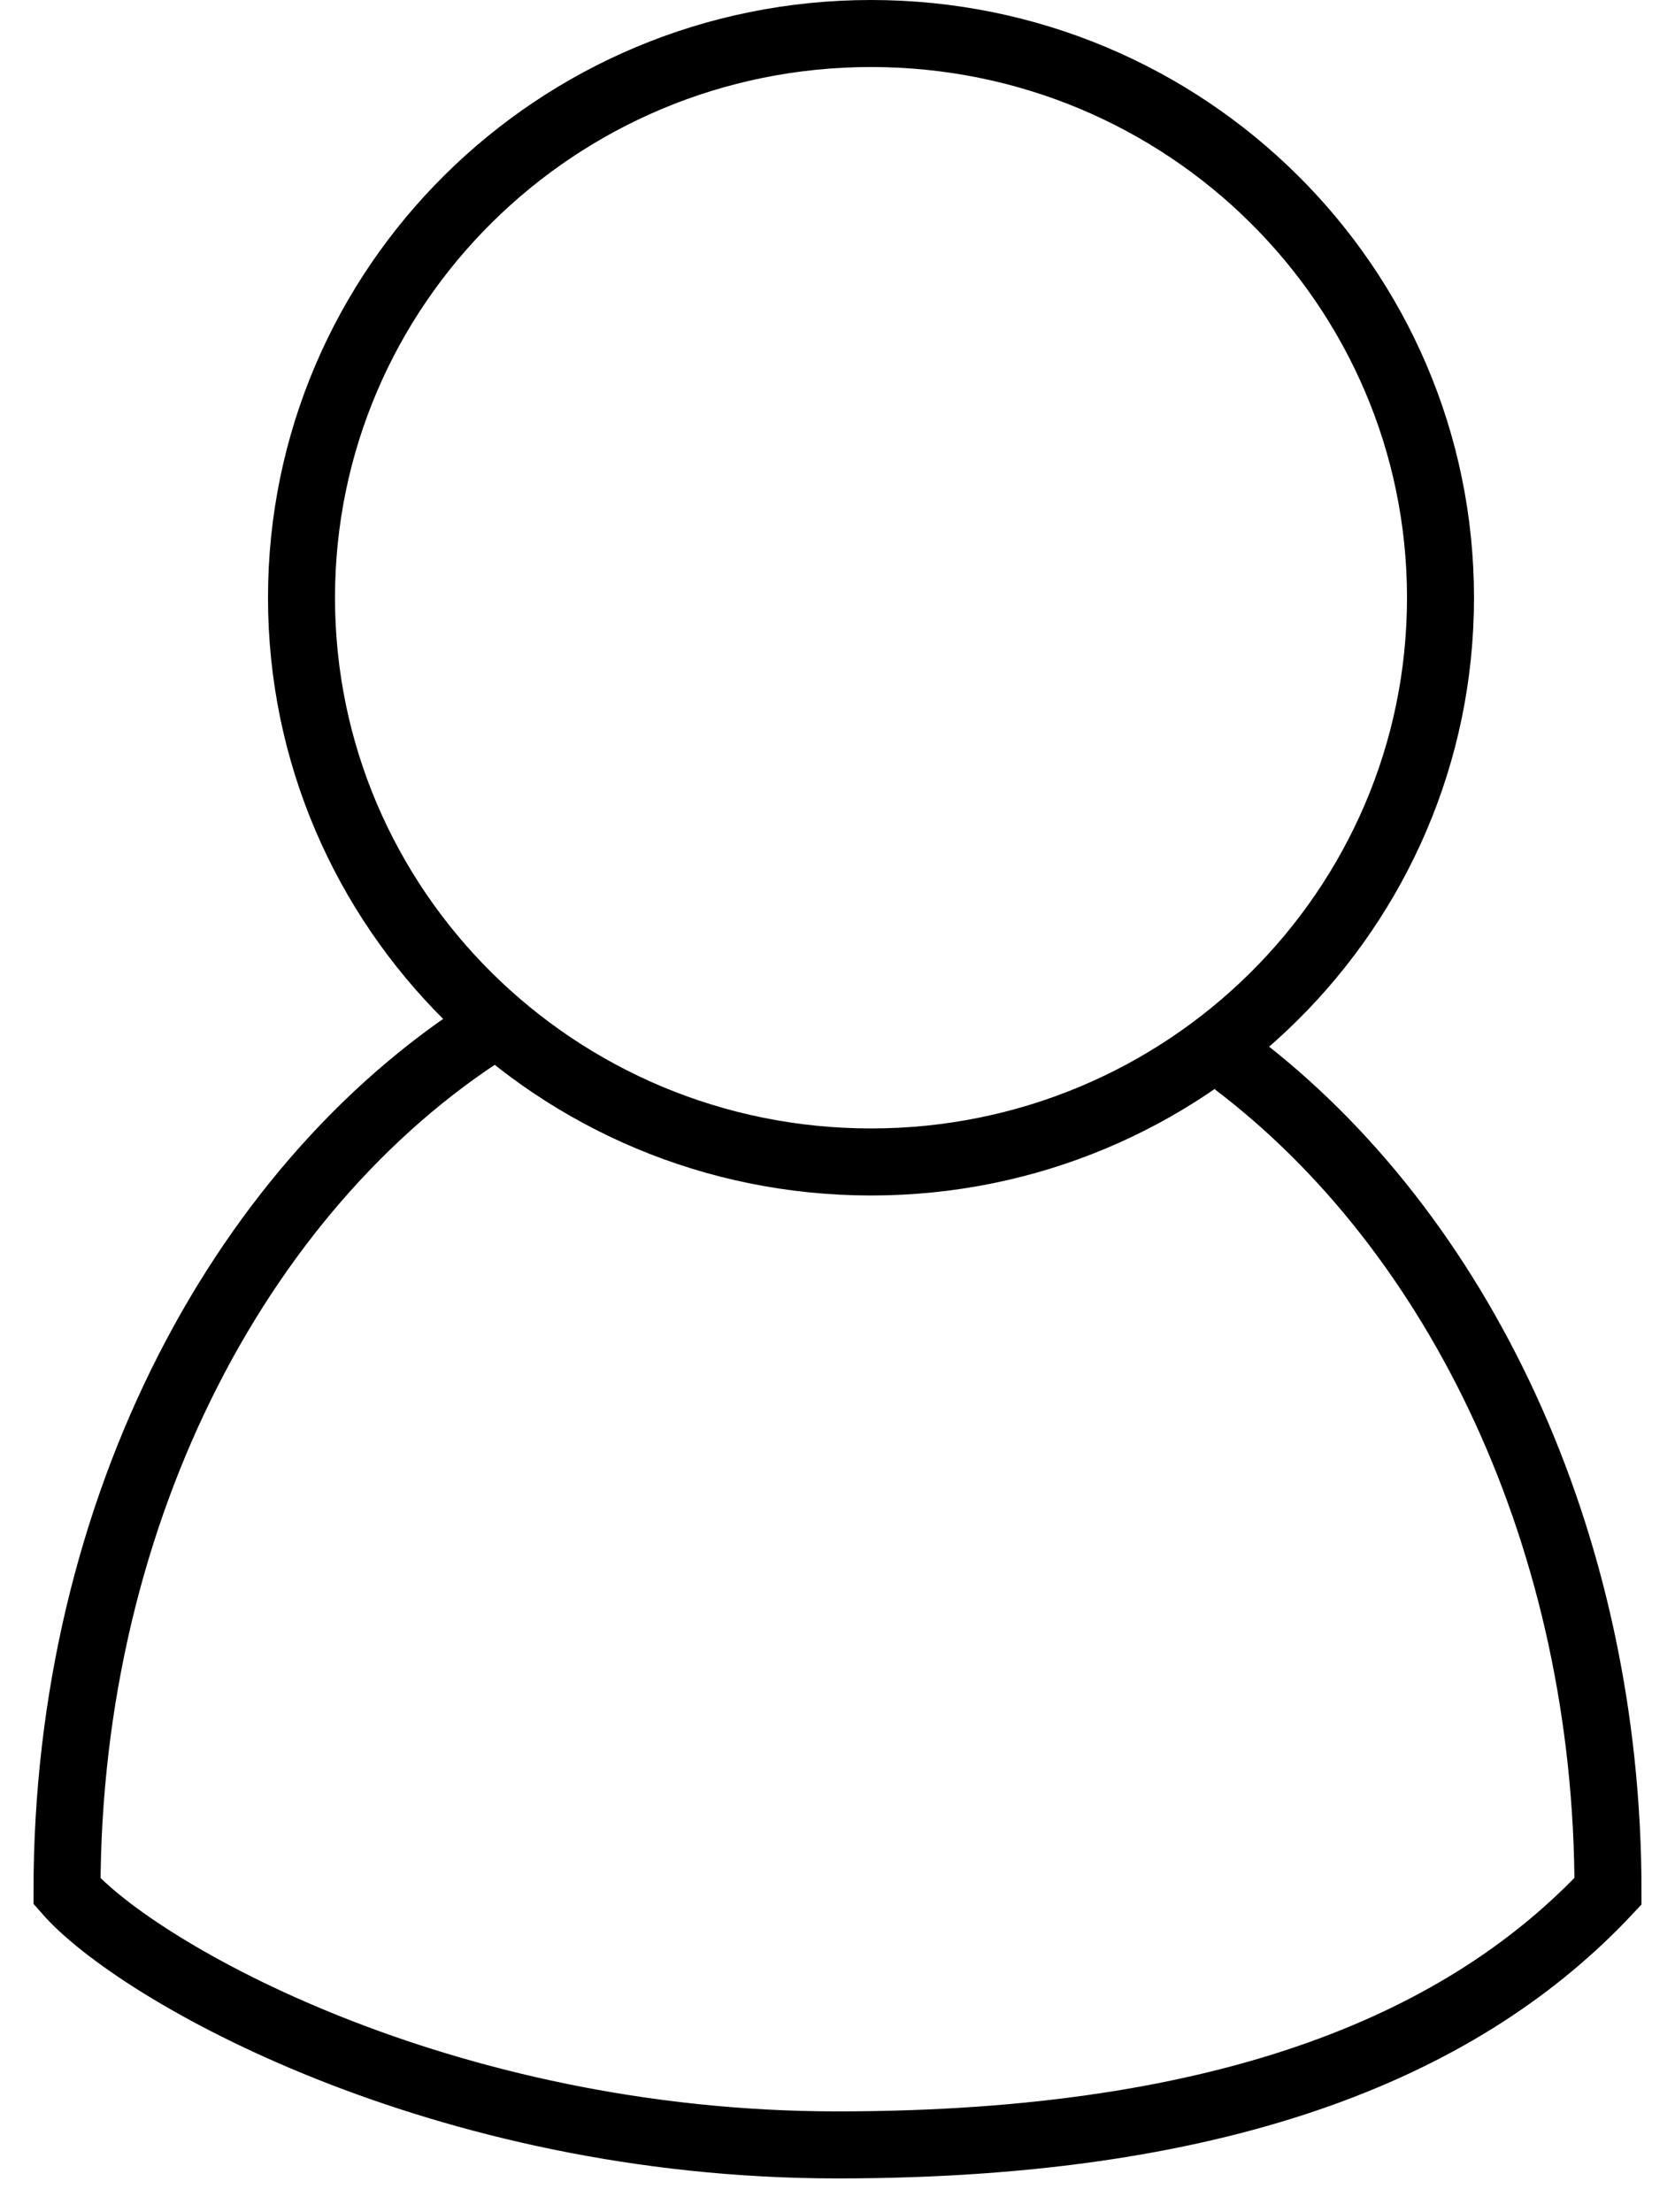
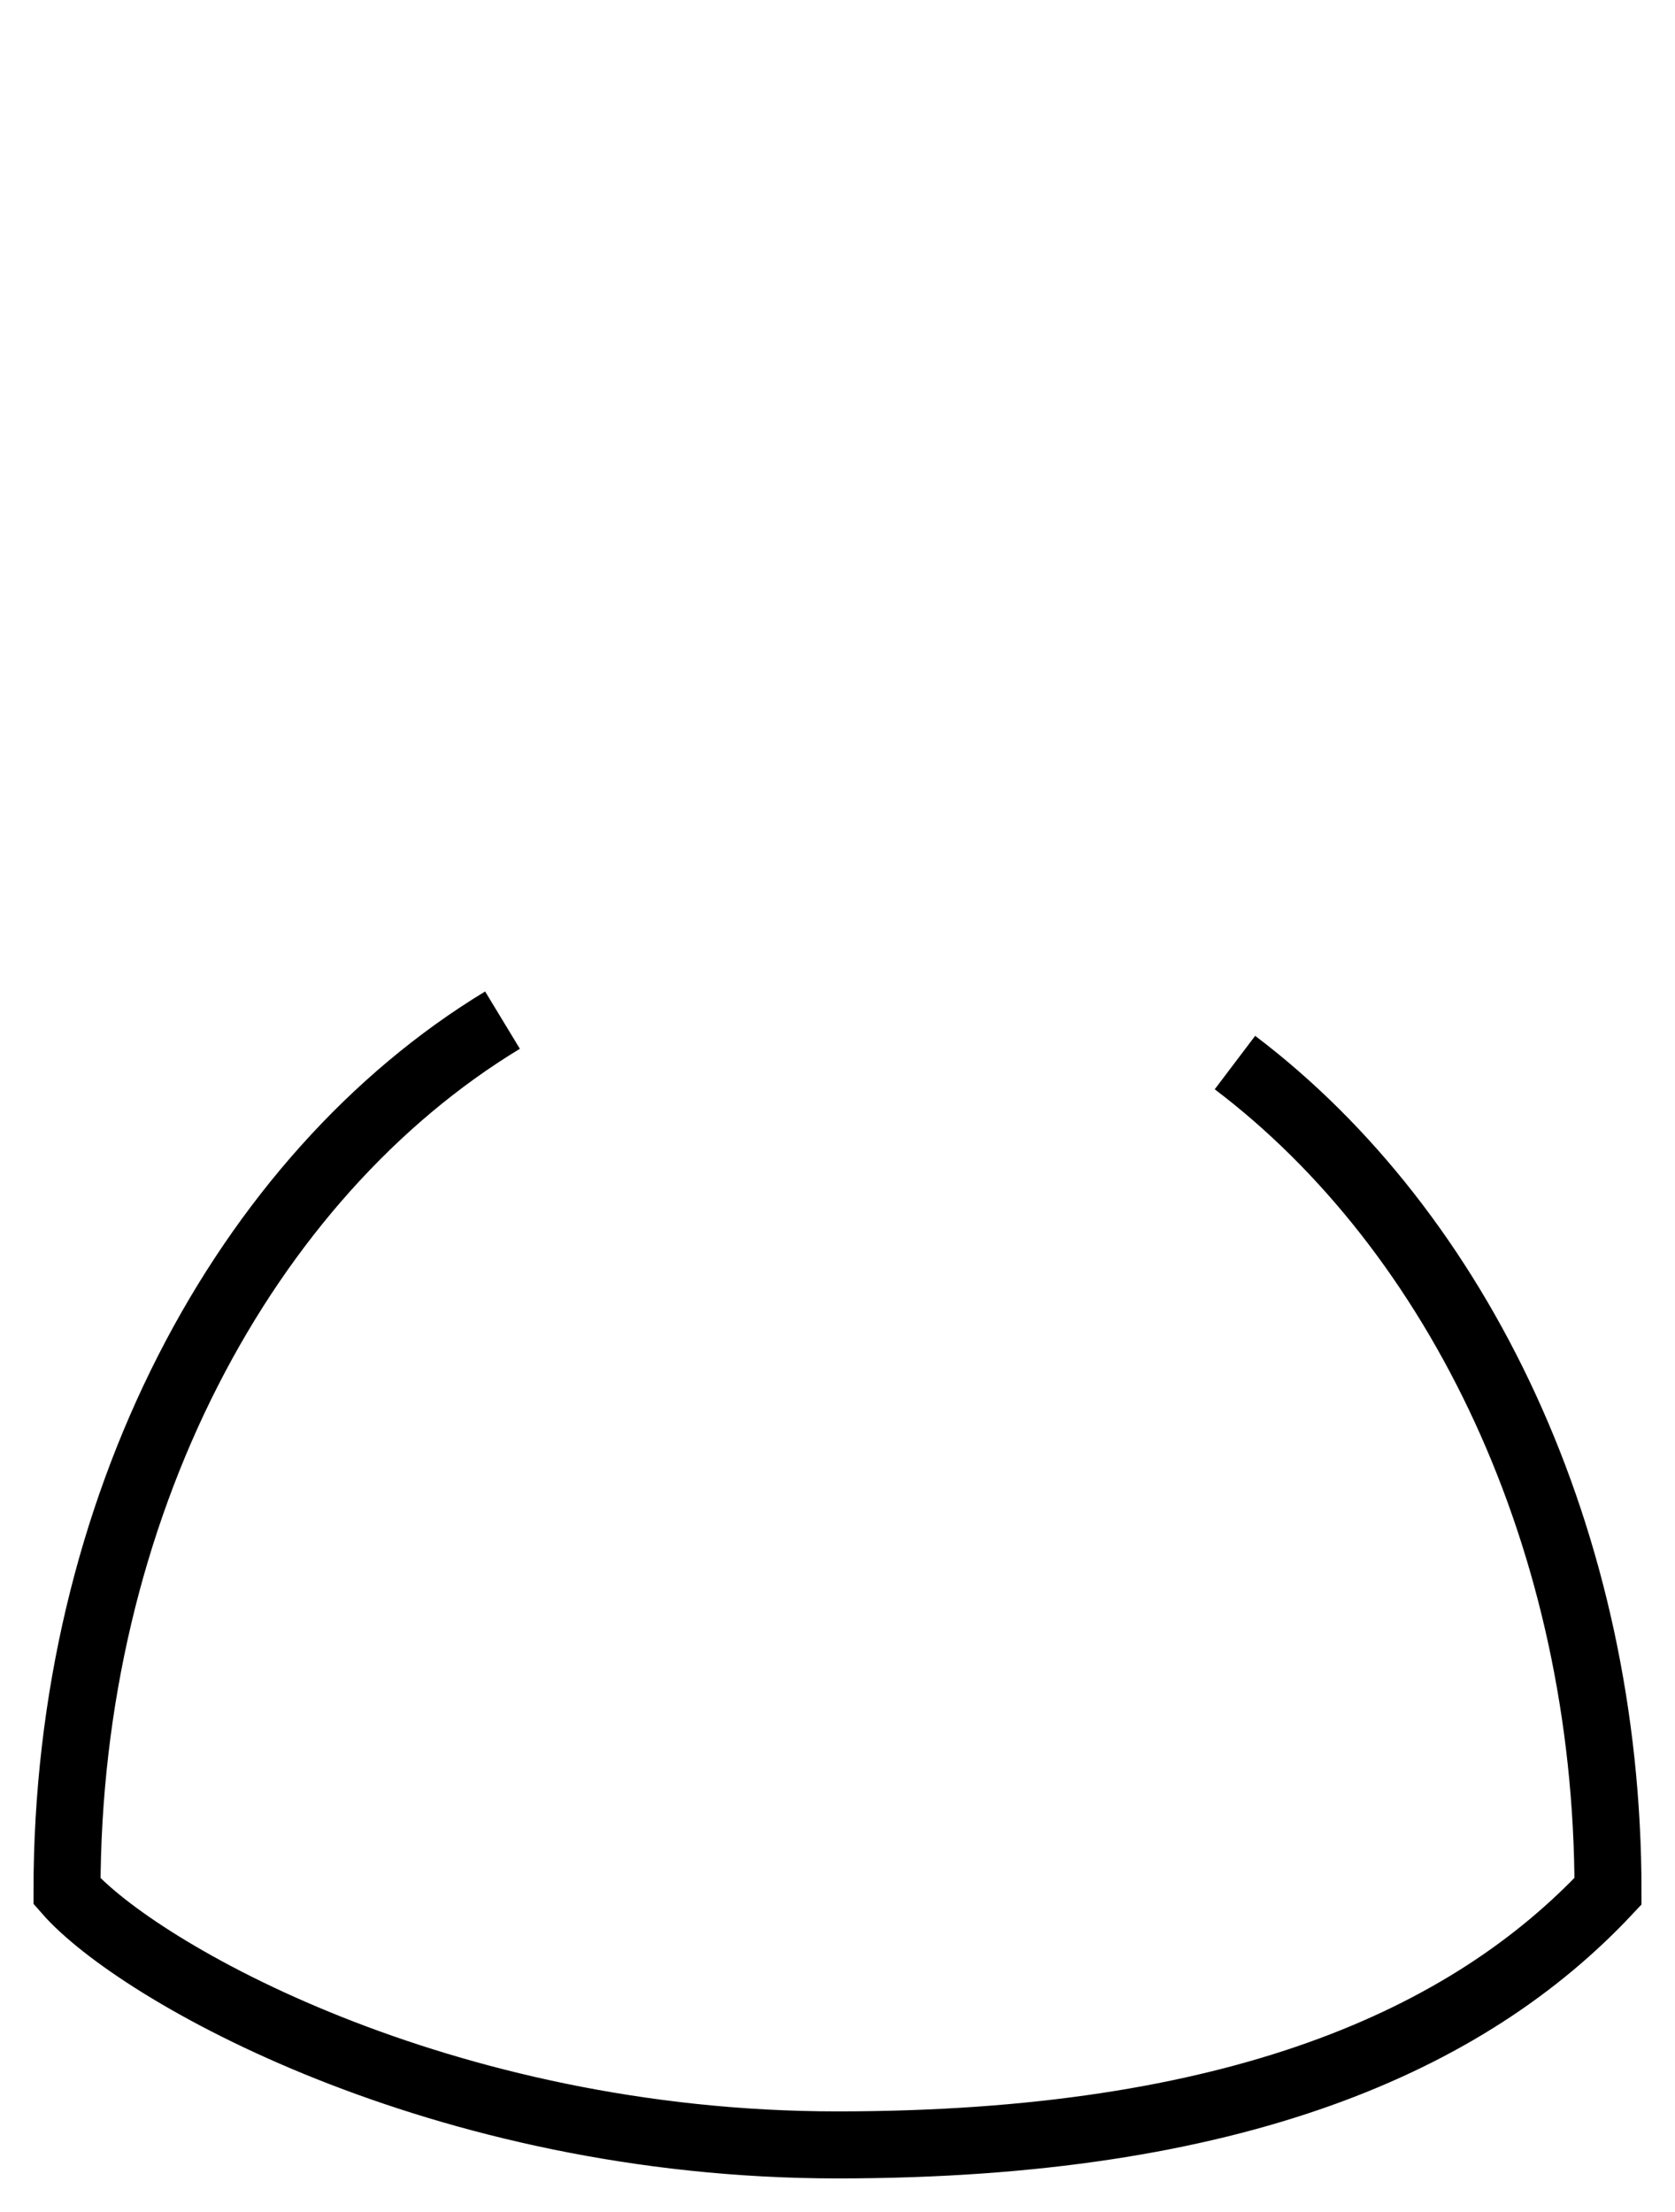
<svg xmlns="http://www.w3.org/2000/svg" width="25" height="33" viewBox="0 0 25 33" fill="none">
-   <path d="M21.5 8.918C21.5 13.562 17.699 17.335 13.001 17.335C8.302 17.335 4.5 13.562 4.5 8.918C4.5 4.273 8.302 0.5 13.001 0.5C17.699 0.5 21.5 4.273 21.5 8.918Z" stroke="black" />
  <path d="M18.432 15.852C21.769 18.378 24 22.969 24 28.215C21.909 30.445 18.432 31.999 12.5 31.999C6.568 31.999 2.045 29.41 1 28.215C1 22.495 3.653 17.552 7.5 15.219" stroke="black" />
</svg>